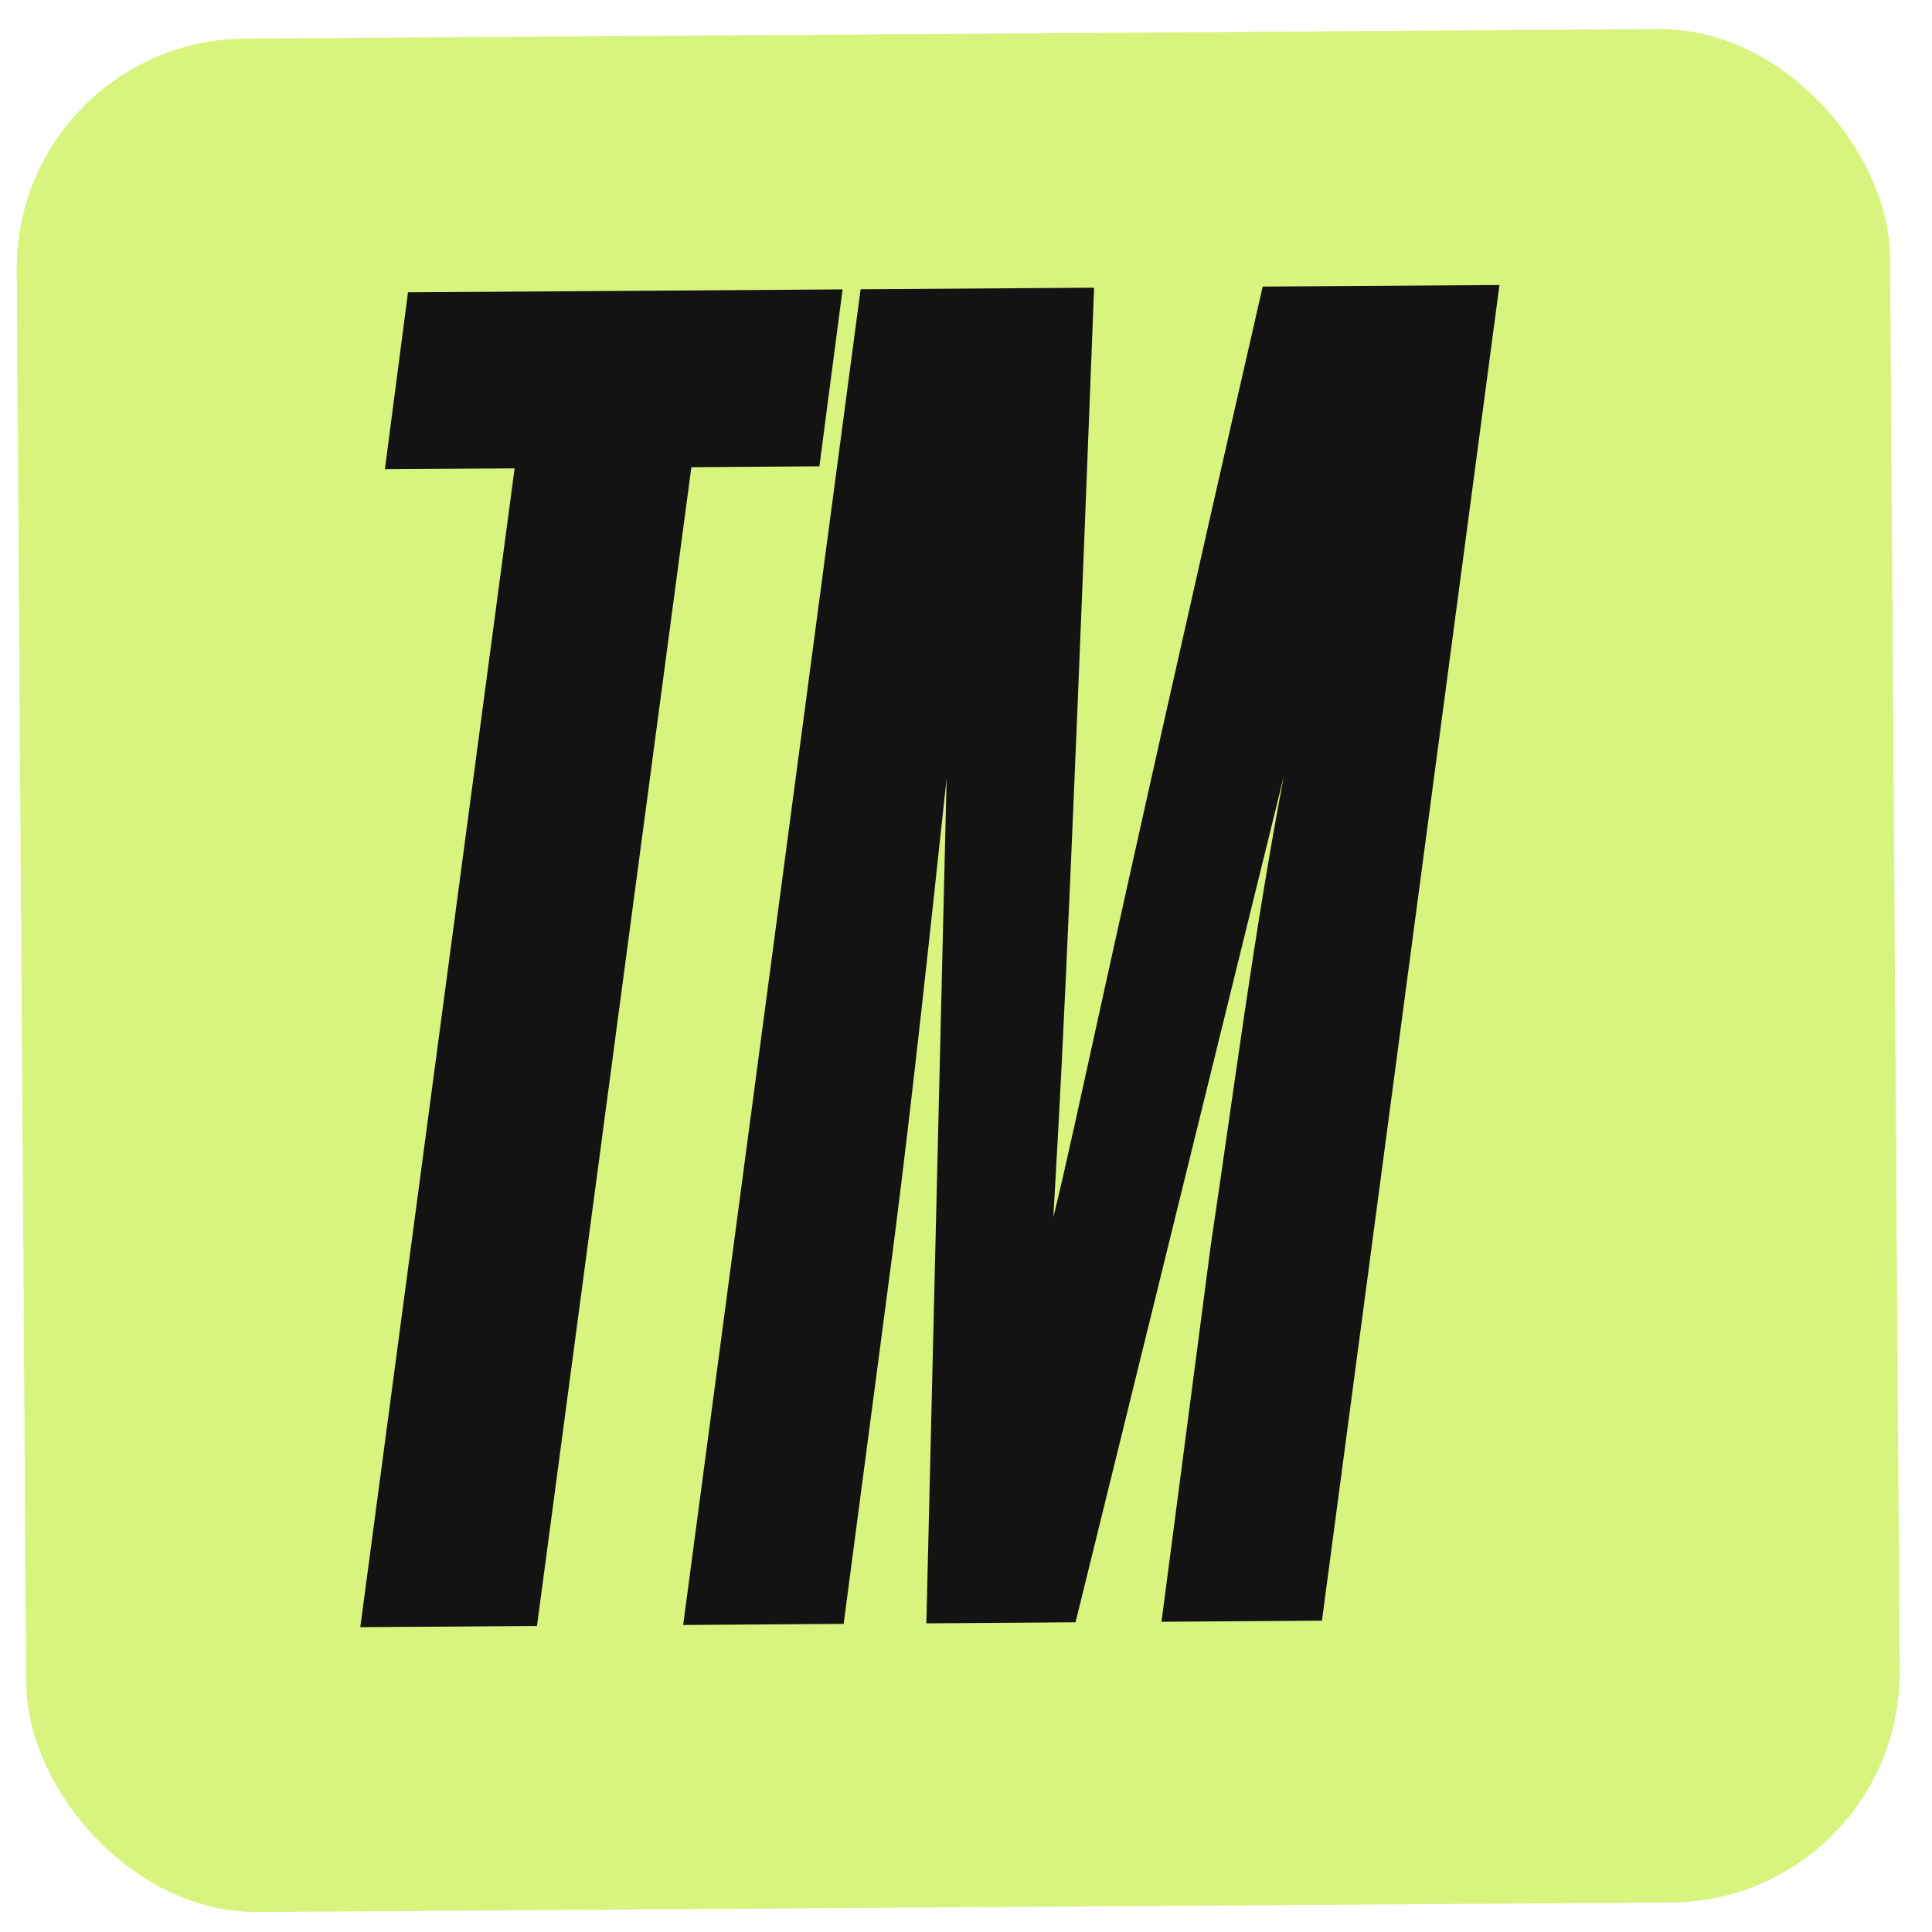
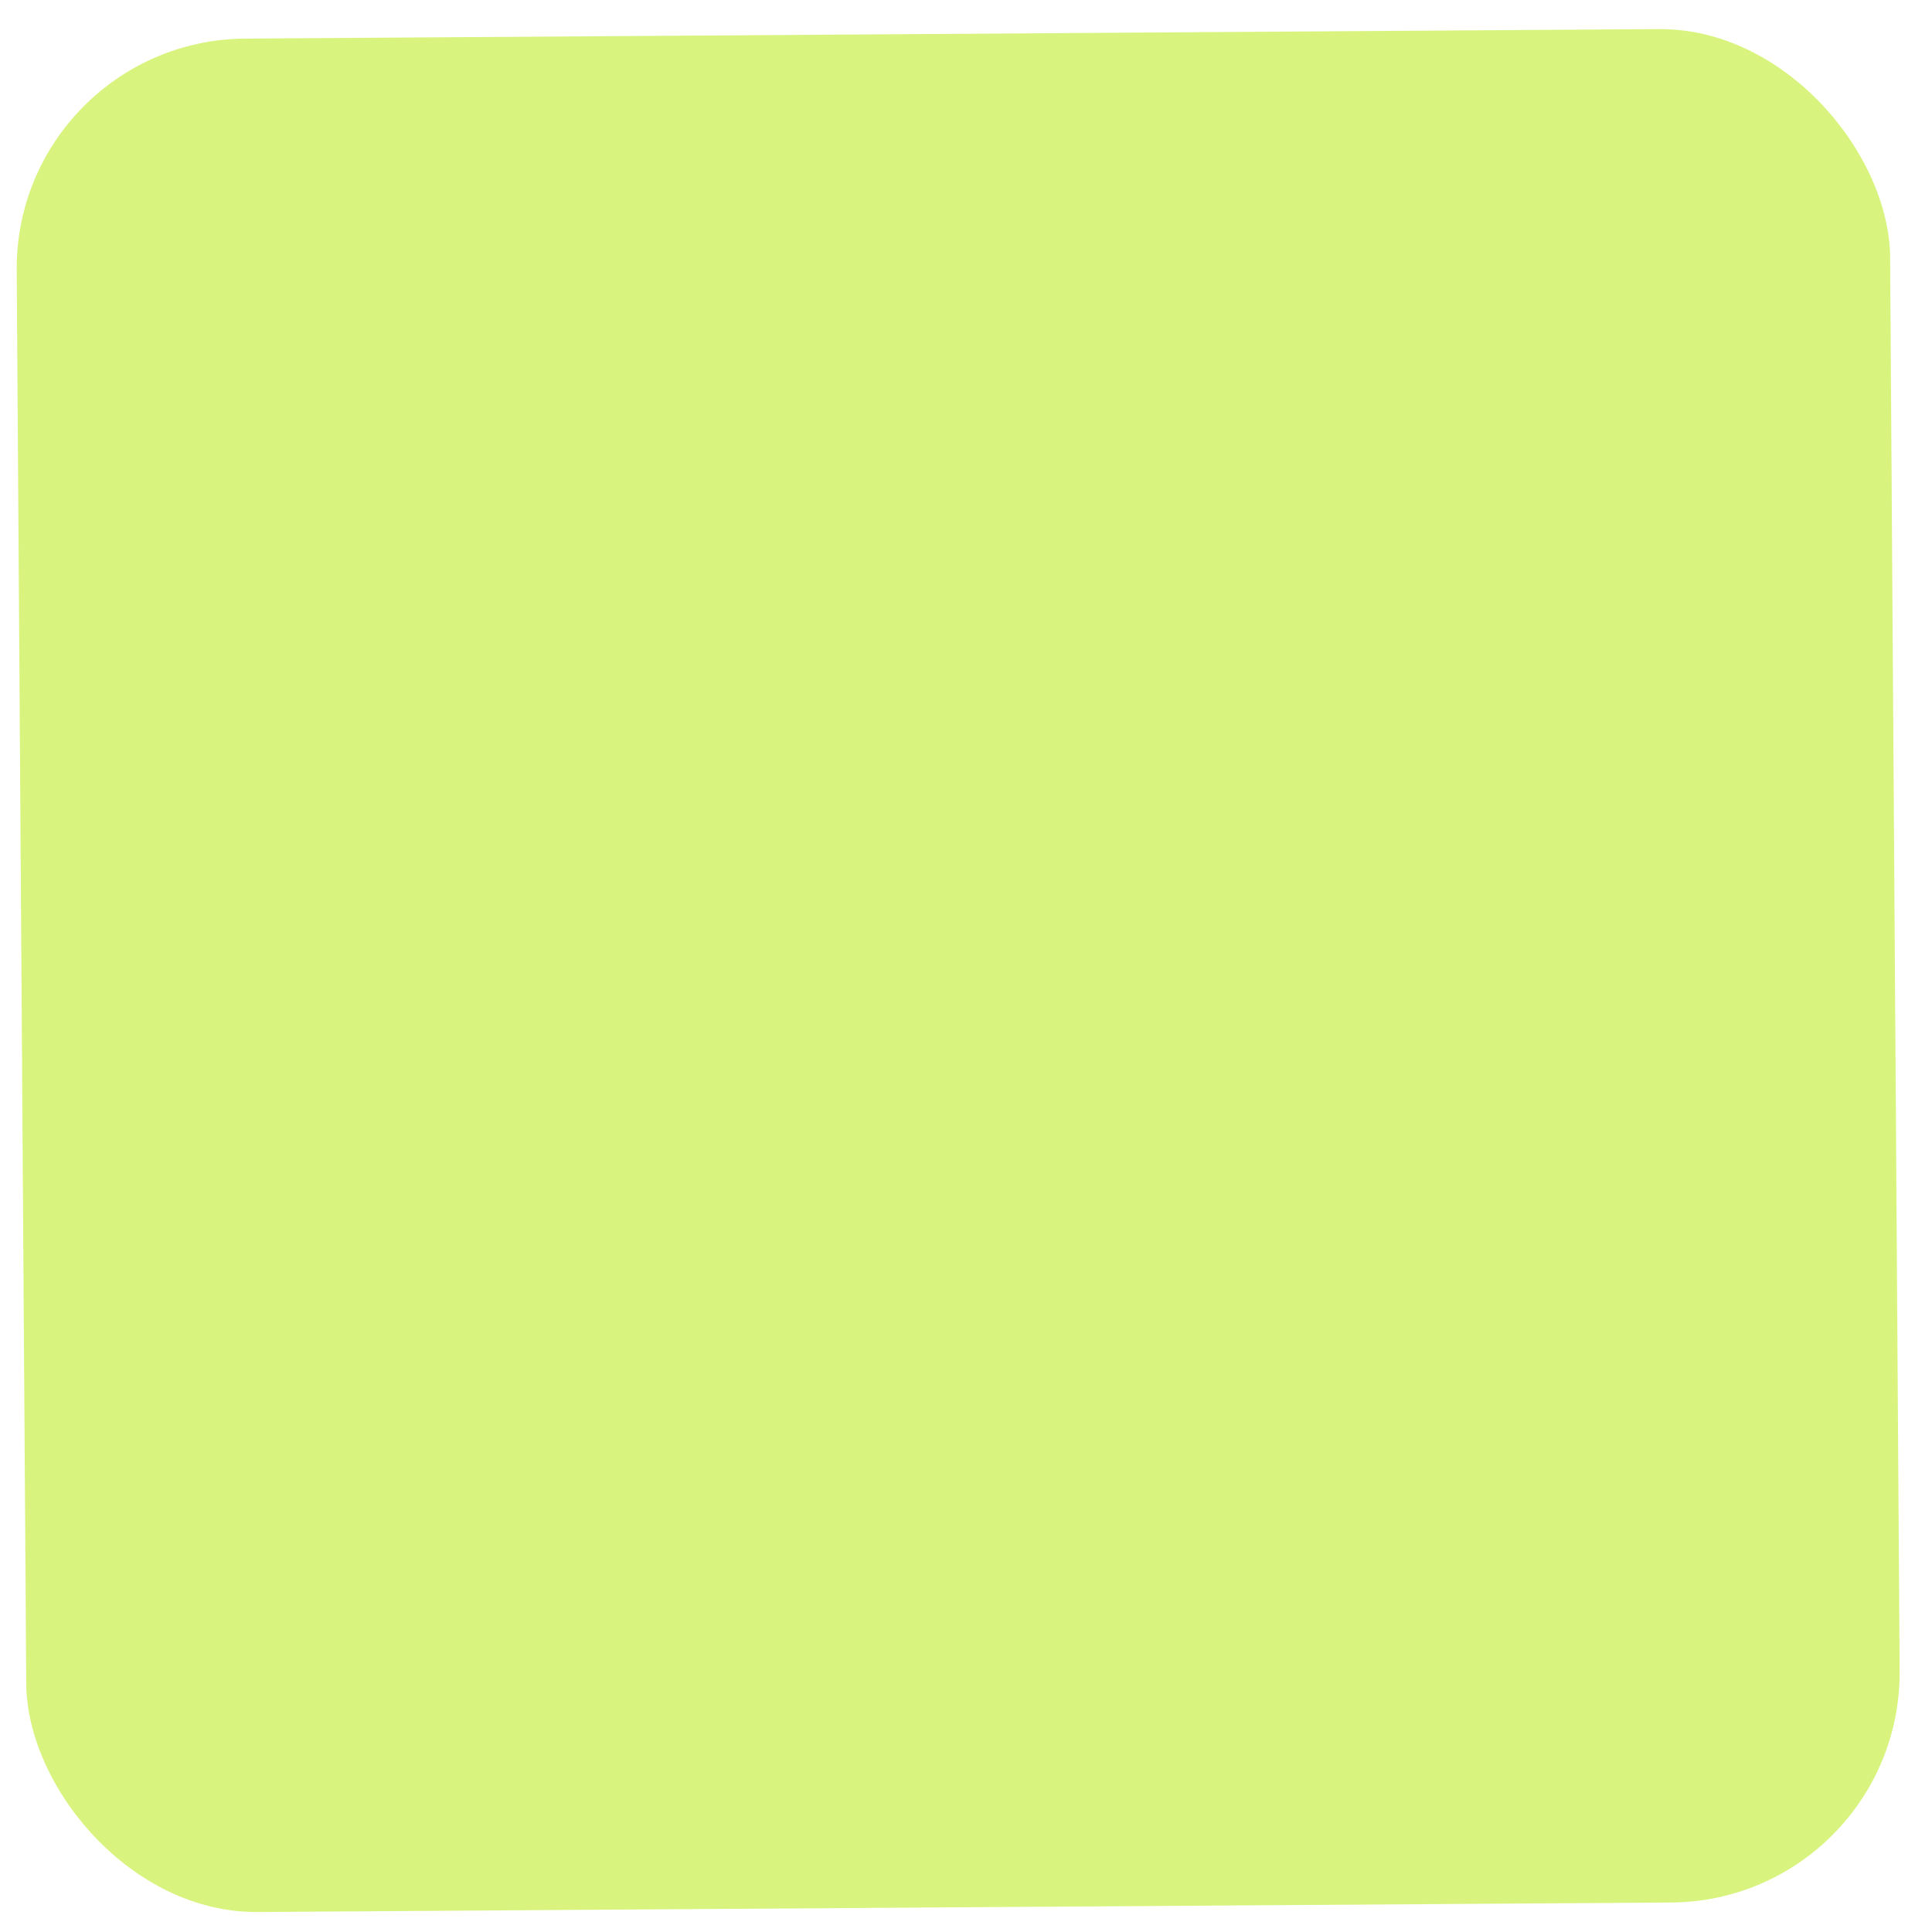
<svg xmlns="http://www.w3.org/2000/svg" width="33" height="33" viewBox="0 0 33 33" fill="none">
  <rect x="0.259" y="0.686" width="32" height="32" rx="3.927" transform="rotate(-0.386 0.259 0.686)" fill="#D8F47E" />
-   <path d="M9.172 27.773L6.154 27.793L8.79 8L6.574 8.015L6.969 4.993L14.392 4.943L13.996 7.965L11.809 7.98L9.172 27.773Z" fill="#131313" />
-   <path d="M22.58 27.682L19.839 27.701L20.681 21.269C21.079 18.608 21.421 15.919 21.929 13.257L18.371 27.71L15.823 27.728L16.169 13.296C15.882 15.956 15.596 18.673 15.254 21.334L14.41 27.737L11.669 27.756L14.7 4.941L18.688 4.914C18.217 17.215 18.091 19.016 17.992 20.789C18.423 19.041 18.77 17.128 21.568 4.895L25.612 4.868L22.58 27.682Z" fill="#131313" />
</svg>